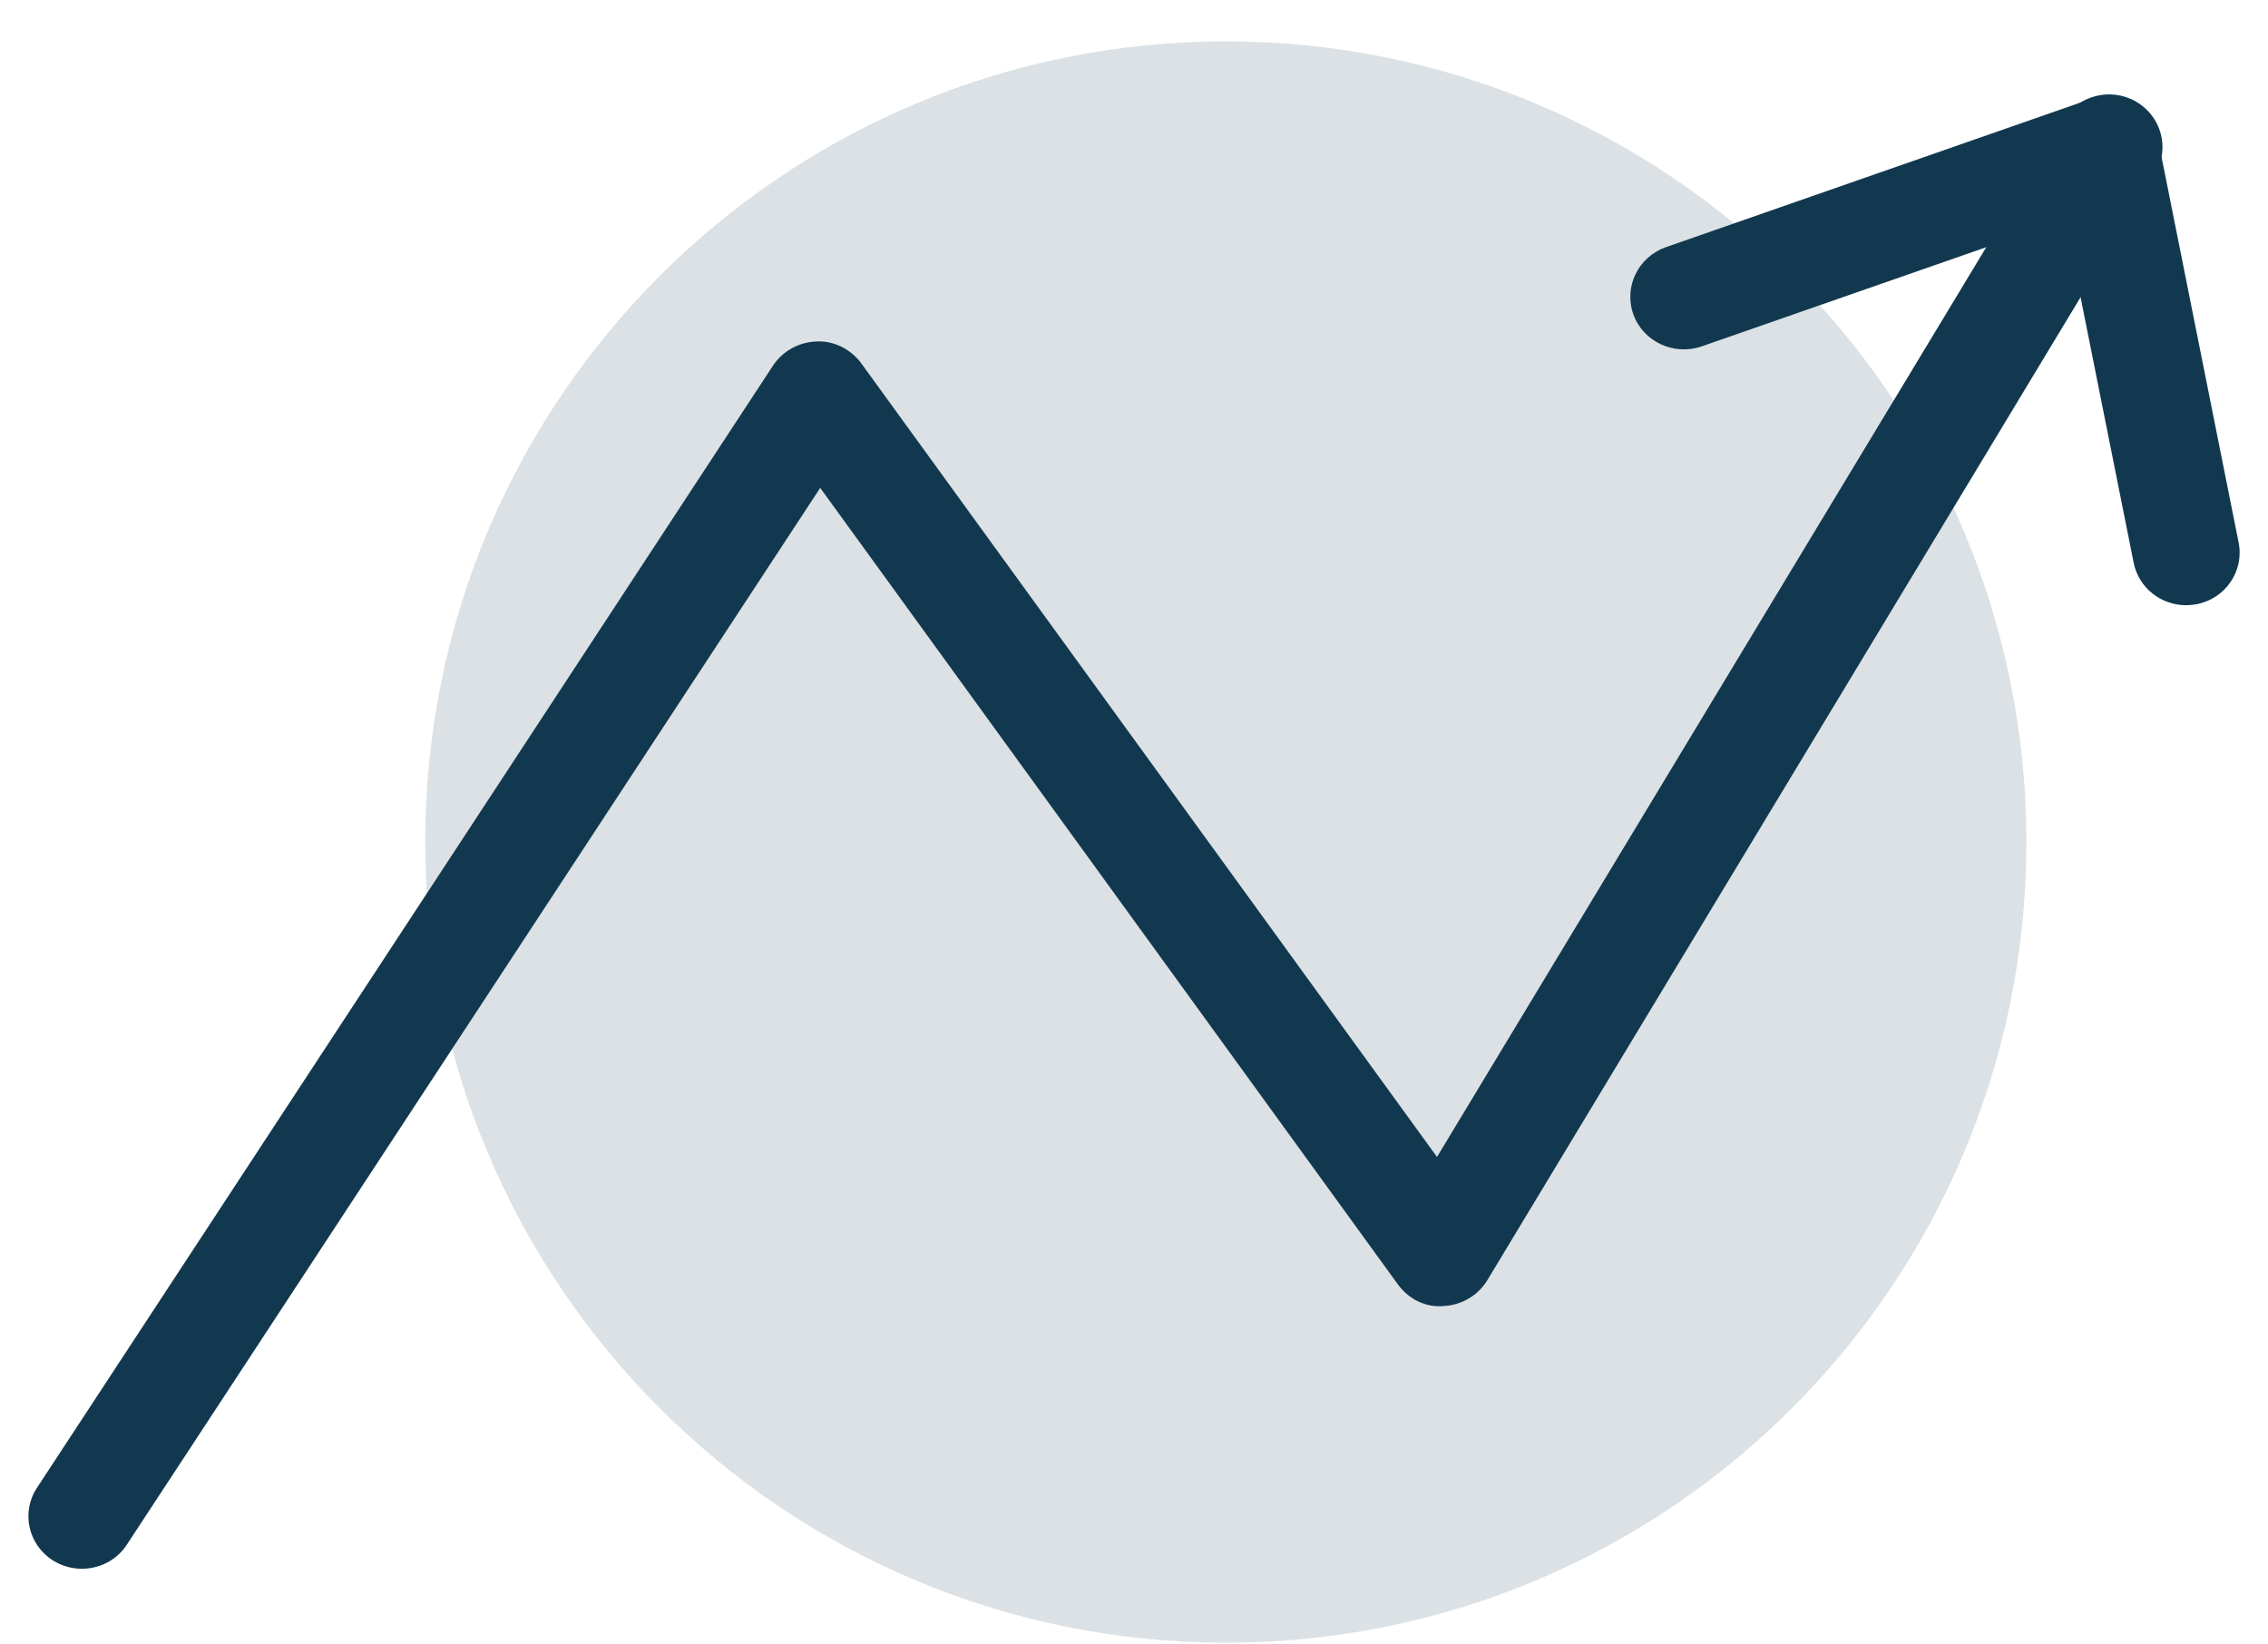
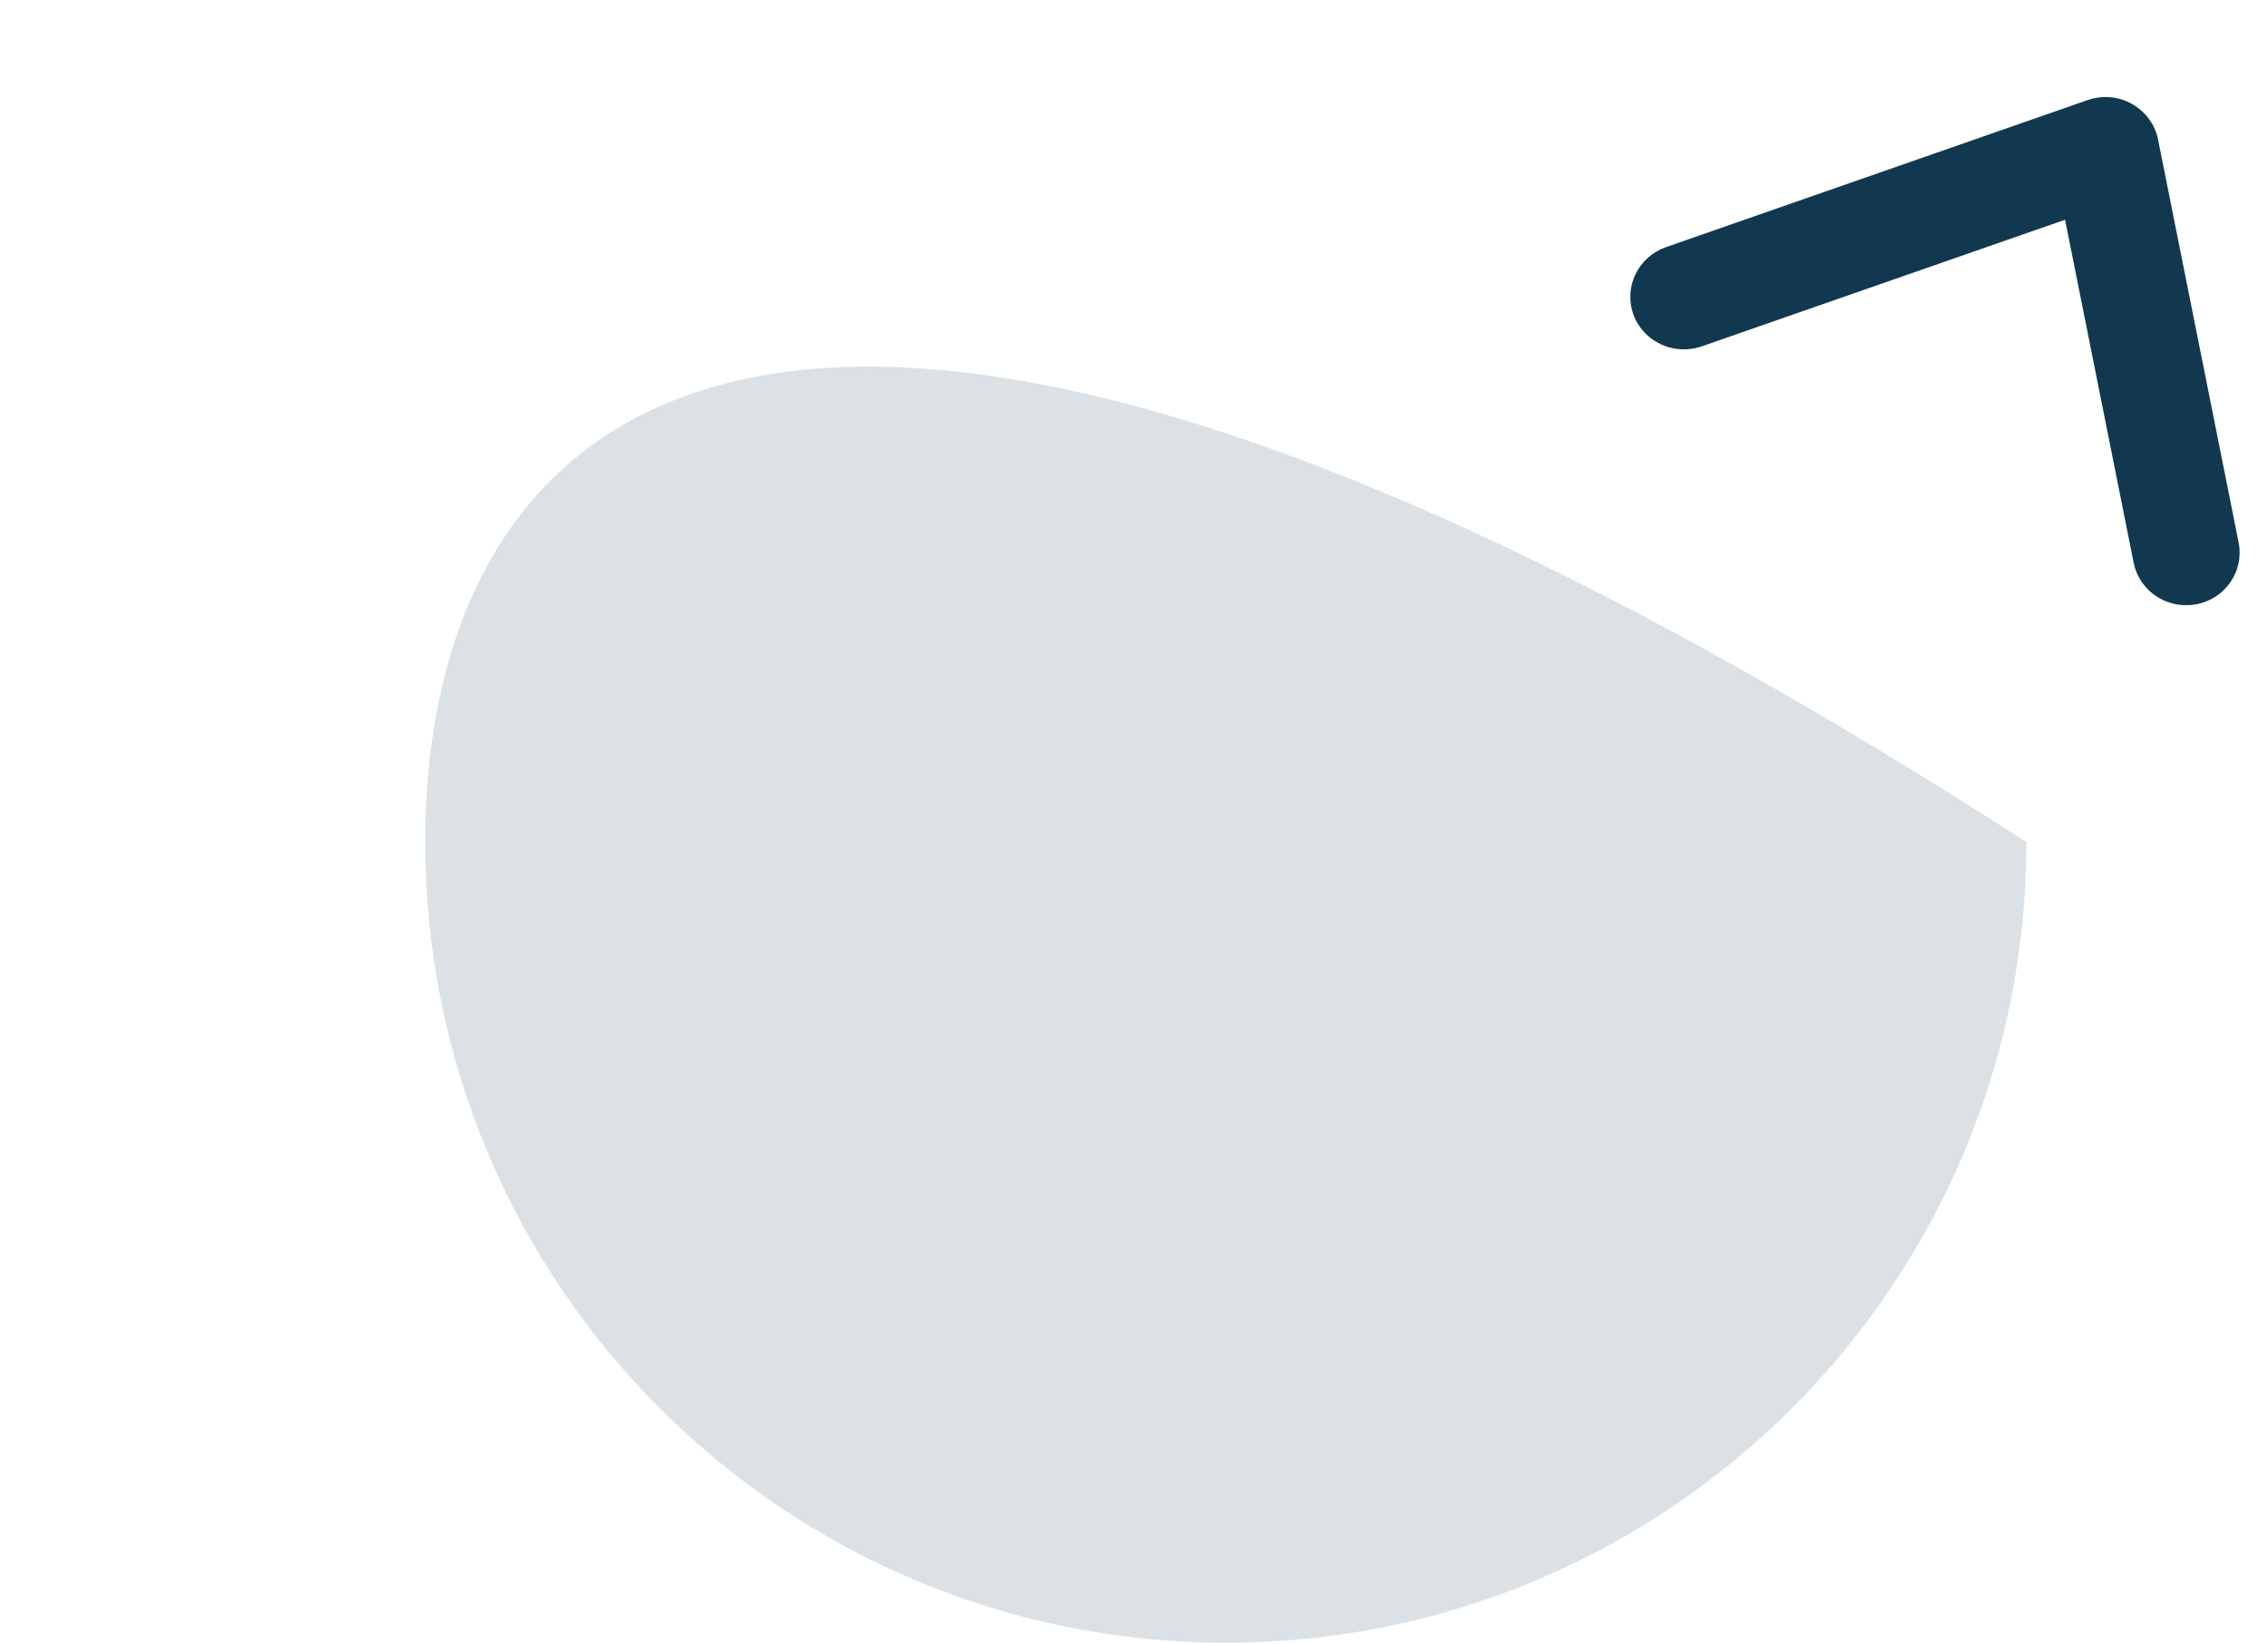
<svg xmlns="http://www.w3.org/2000/svg" width="40" height="29" viewBox="0 0 40 29" fill="none">
-   <path opacity="0.15" d="M21.62 28.969C29.418 28.969 35.739 22.648 35.739 14.85C35.739 7.051 29.418 0.73 21.62 0.73C13.822 0.73 7.5 7.051 7.5 14.85C7.5 22.648 13.822 28.969 21.62 28.969Z" fill="#12384F" />
+   <path opacity="0.15" d="M21.62 28.969C29.418 28.969 35.739 22.648 35.739 14.85C13.822 0.73 7.5 7.051 7.5 14.85C7.5 22.648 13.822 28.969 21.62 28.969Z" fill="#12384F" />
  <g clip-path="url(#clip0_2457_12968)">
-     <path d="M1.444 27.665C1.268 27.665 1.092 27.618 0.933 27.518C0.494 27.239 0.369 26.664 0.653 26.236L13.633 6.448C13.803 6.19 14.093 6.031 14.403 6.022C14.705 6.005 15.012 6.16 15.194 6.413L25.344 20.403L36.383 2.12C36.649 1.68 37.228 1.533 37.676 1.794C38.124 2.055 38.273 2.624 38.008 3.065L26.231 22.577C26.067 22.847 25.777 23.017 25.457 23.032C25.129 23.061 24.833 22.9 24.648 22.642L14.466 8.604L2.238 27.239C2.059 27.515 1.755 27.665 1.444 27.665Z" fill="#12384F" />
    <path d="M38.556 10.673C38.114 10.673 37.72 10.368 37.631 9.925L36.421 3.875L30.013 6.108C29.521 6.278 28.98 6.026 28.807 5.544C28.634 5.06 28.891 4.532 29.38 4.359L36.818 1.765C37.078 1.674 37.362 1.698 37.601 1.833C37.84 1.968 38.007 2.196 38.061 2.46L39.482 9.567C39.583 10.069 39.249 10.559 38.738 10.656C38.676 10.667 38.616 10.673 38.556 10.673Z" fill="#12384F" />
  </g>
  <defs>
    <clipPath id="clip0_2457_12968">
      <rect width="39" height="26" fill="white" transform="translate(0.5 1.665)" />
    </clipPath>
  </defs>
</svg>